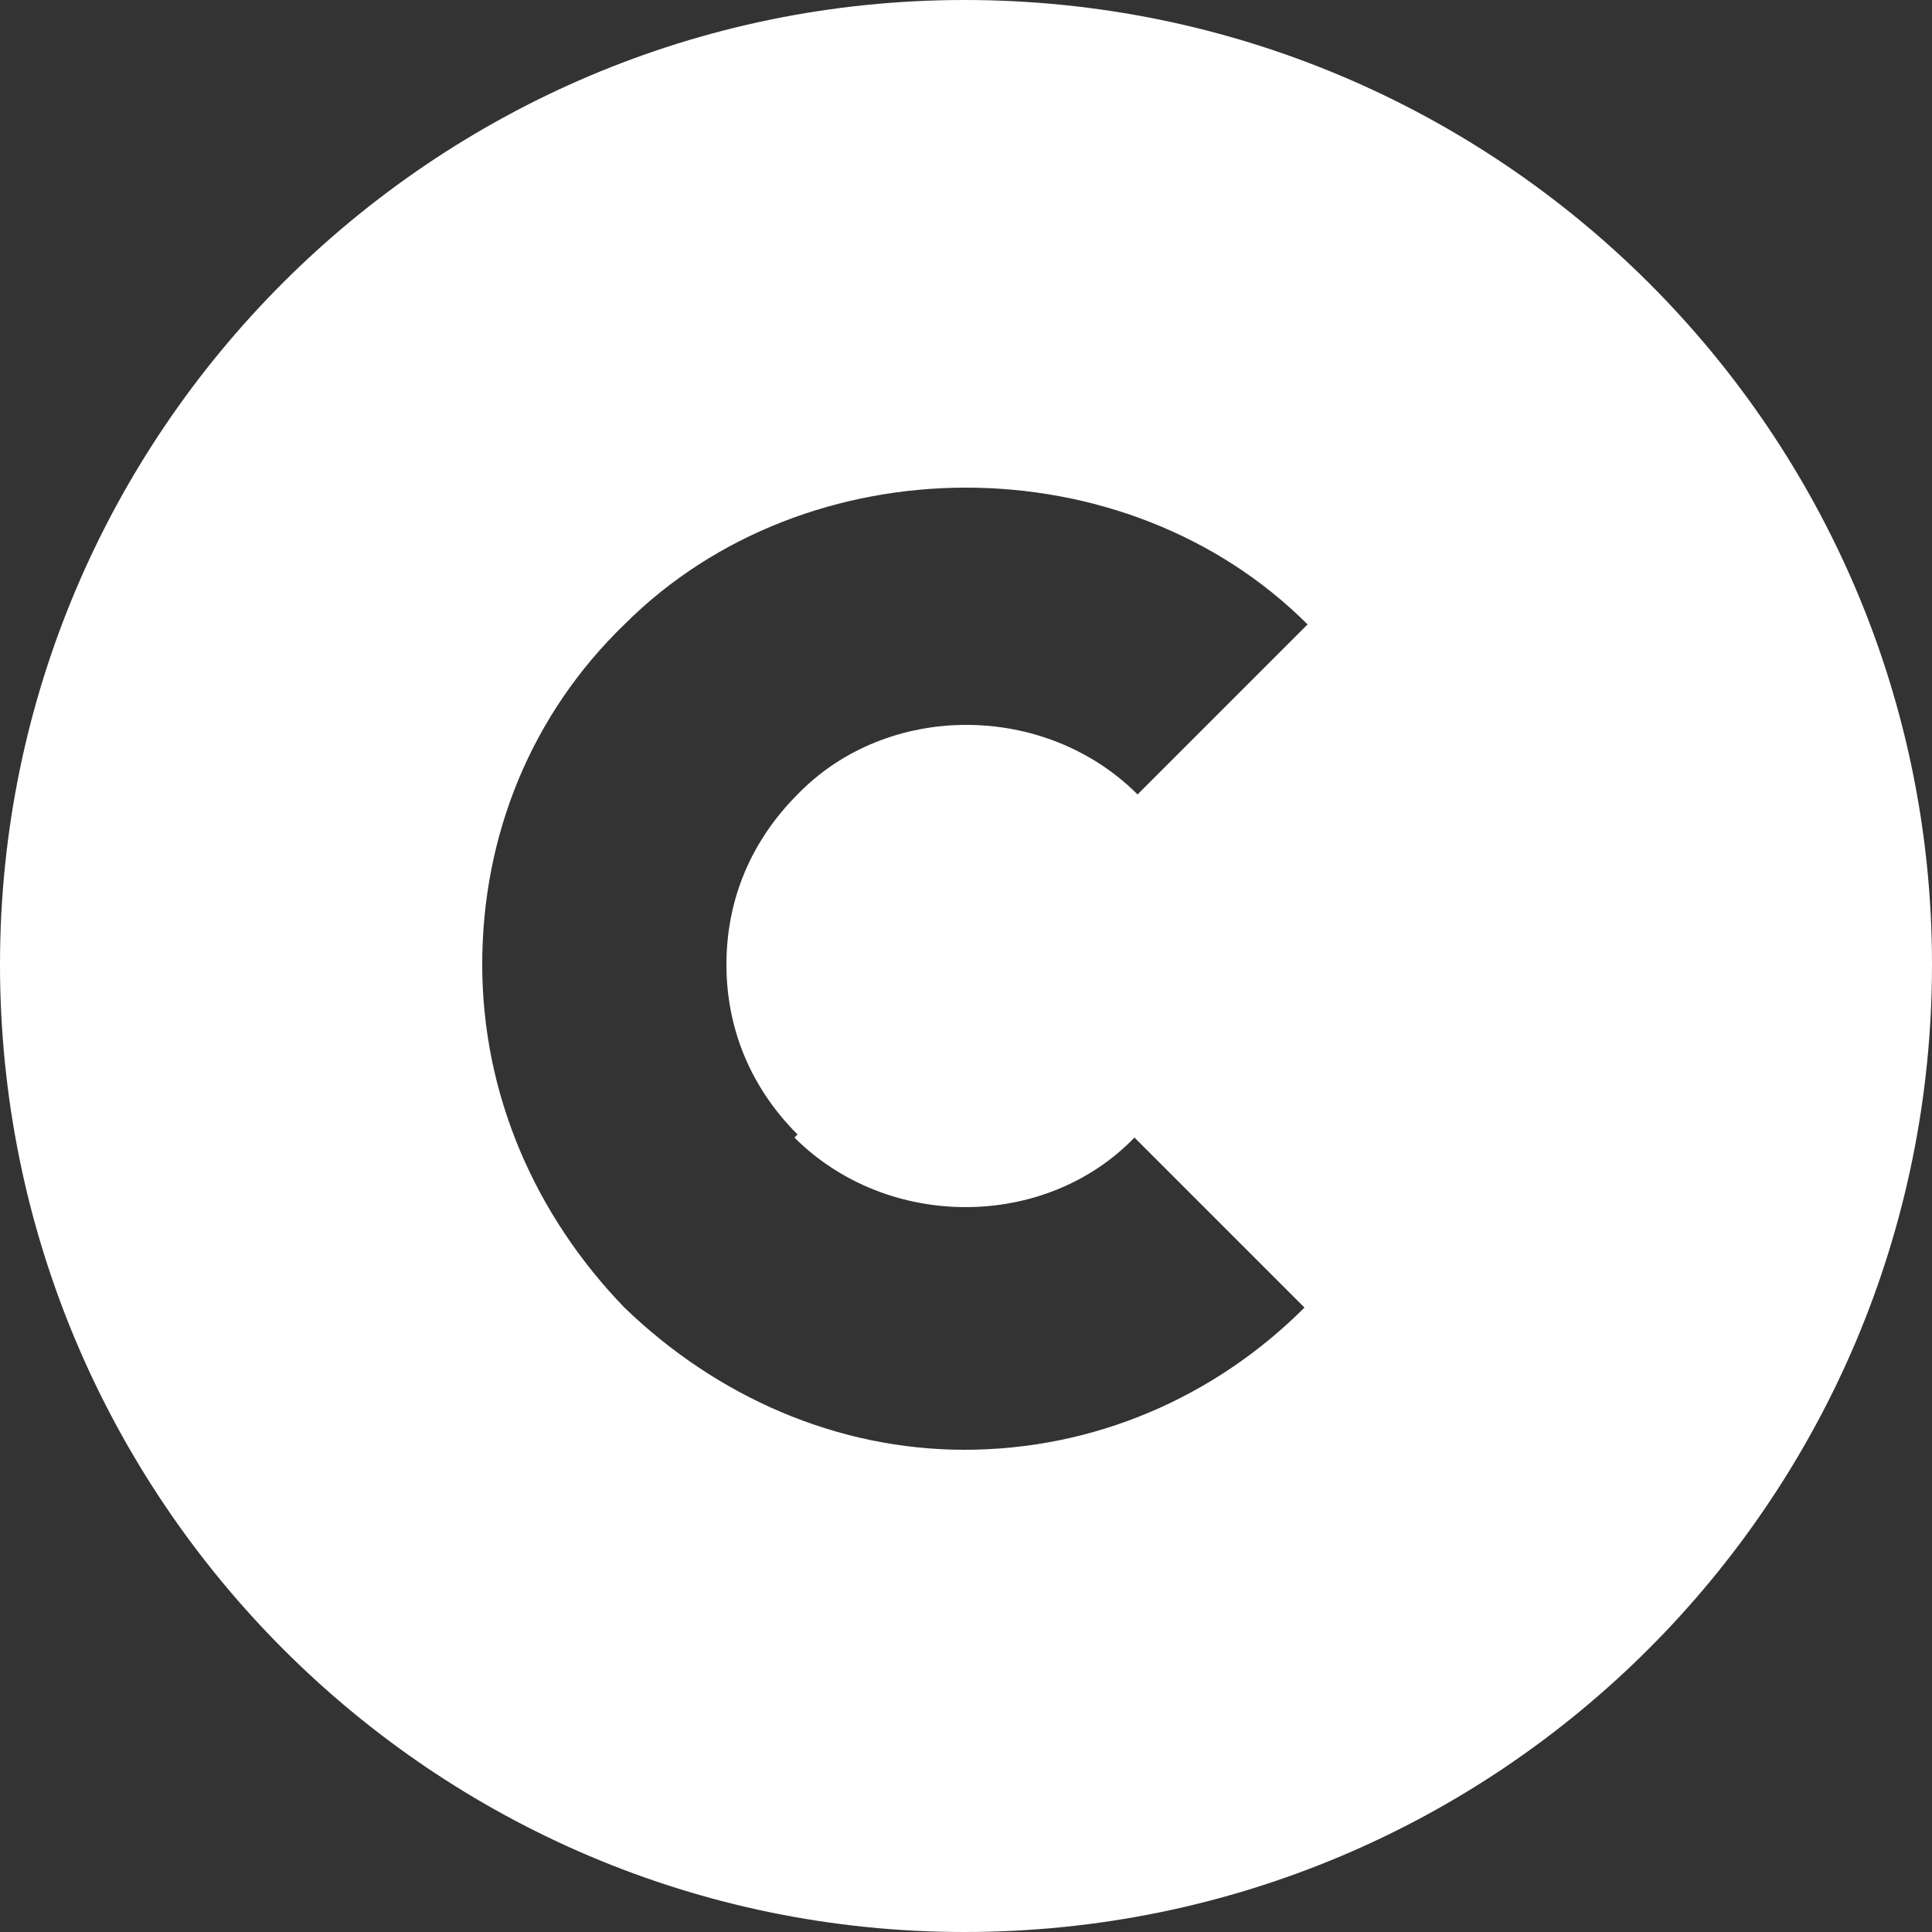
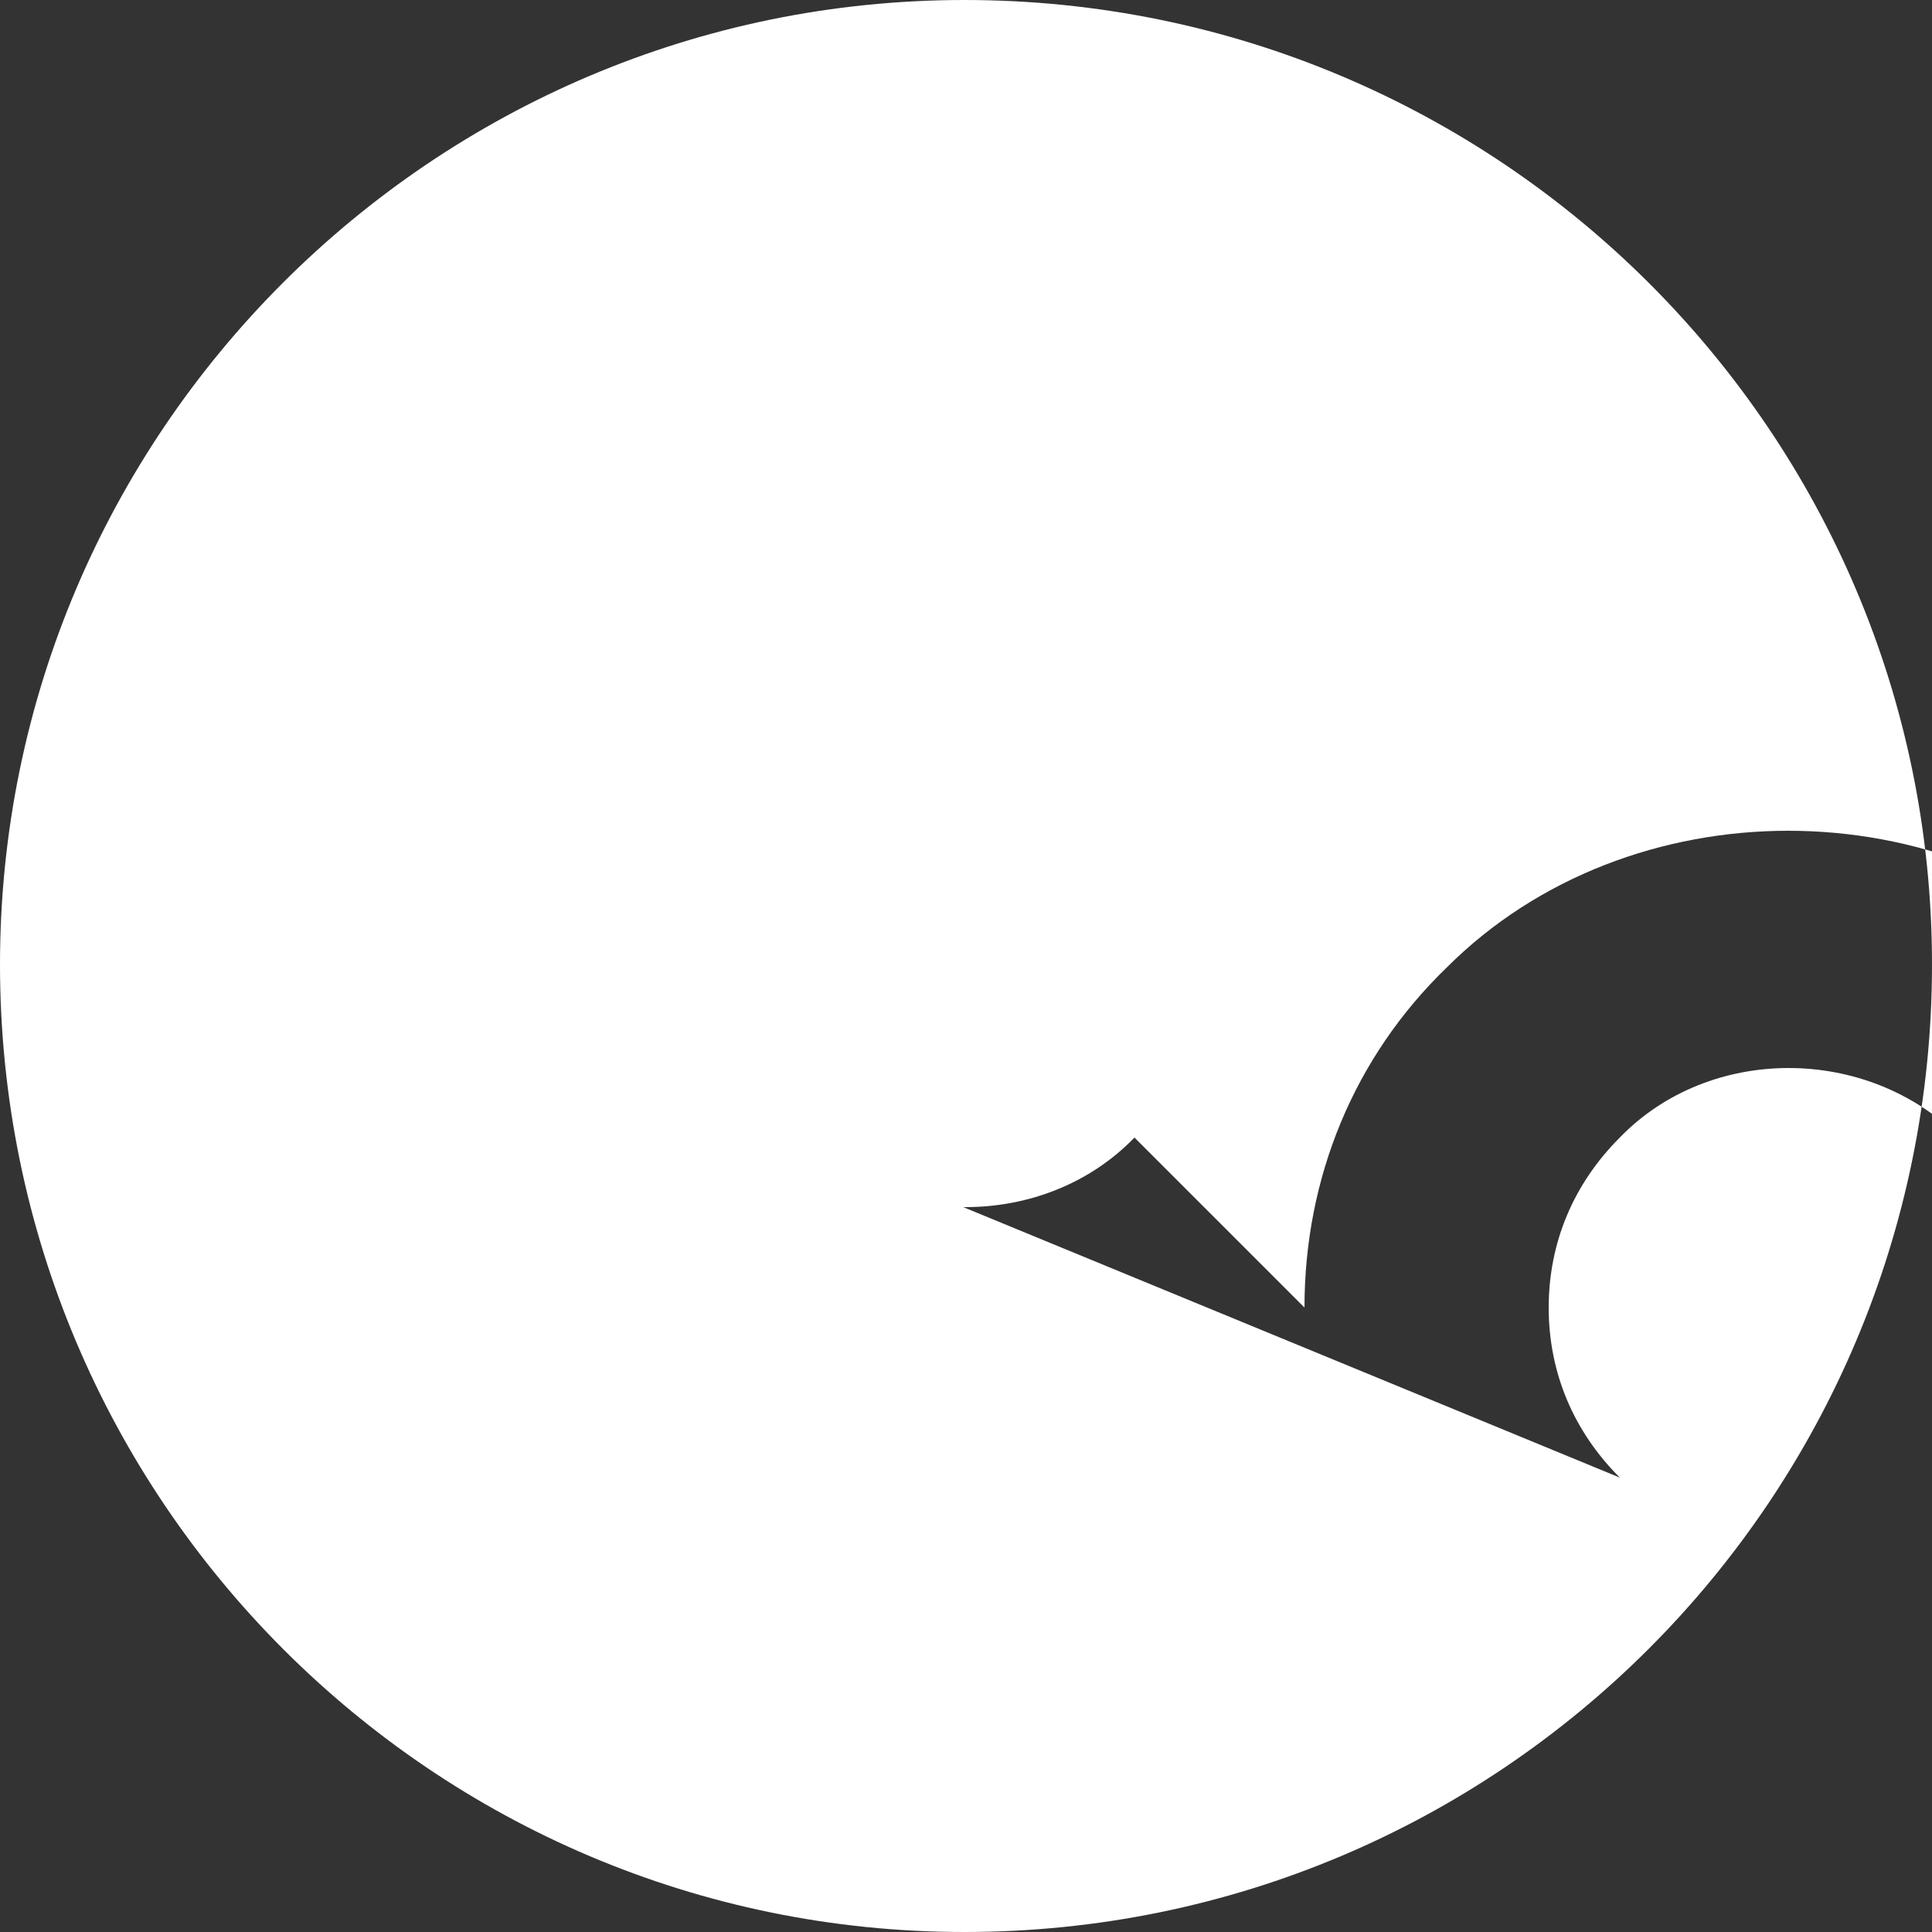
<svg xmlns="http://www.w3.org/2000/svg" xmlns:ns1="http://www.inkscape.org/namespaces/inkscape" xmlns:ns2="http://sodipodi.sourceforge.net/DTD/sodipodi-0.dtd" height="20" viewBox="0 0 0.625 0.625" width="20" id="svg2" version="1.1" ns1:version="0.91 r13725" ns2:docname="icon-12.svg">
  <rect x="0" y="0" width="0.625" height="0.625" fill="#333333" stroke="none" />
  <defs id="defs8" />
  <ns2:namedview pagecolor="#ffffff" bordercolor="#666666" borderopacity="1" objecttolerance="10" gridtolerance="10" guidetolerance="10" ns1:pageopacity="0" ns1:pageshadow="2" ns1:window-width="1407" ns1:window-height="692" id="namedview6" showgrid="false" ns1:zoom="14.75" ns1:cx="15.043217" ns1:cy="11.400788" ns1:window-x="511" ns1:window-y="182" ns1:window-maximized="0" ns1:current-layer="svg2" />
-   <path d="M 0.312,0 C 0.14,0 0,0.14 0,0.312 0,0.485 0.14,0.625 0.312,0.625 0.485,0.625 0.625,0.485 0.625,0.312 0.625,0.14 0.485,0 0.312,0 Z m -0.055,0.368 c 0.03,0.03 0.081,0.03 0.11,0 l 0.055,0.055 C 0.393,0.452 0.354,0.469 0.312,0.469 0.271,0.469 0.232,0.452 0.202,0.423 0.173,0.393 0.156,0.354 0.156,0.312 c 0,-0.042 0.016,-0.081 0.046,-0.11 0.059,-0.059 0.162,-0.059 0.221,0 l -0.055,0.055 c -0.03,-0.03 -0.081,-0.03 -0.11,0 -0.015,0.015 -0.023,0.034 -0.023,0.055 0,0.021 0.008,0.04 0.023,0.055 z" id="path4" ns1:connector-curvature="0" style="fill:#ffffff;fill-opacity:1" />
+   <path d="M 0.312,0 C 0.14,0 0,0.14 0,0.312 0,0.485 0.14,0.625 0.312,0.625 0.485,0.625 0.625,0.485 0.625,0.312 0.625,0.14 0.485,0 0.312,0 Z m -0.055,0.368 c 0.03,0.03 0.081,0.03 0.11,0 l 0.055,0.055 c 0,-0.042 0.016,-0.081 0.046,-0.11 0.059,-0.059 0.162,-0.059 0.221,0 l -0.055,0.055 c -0.03,-0.03 -0.081,-0.03 -0.11,0 -0.015,0.015 -0.023,0.034 -0.023,0.055 0,0.021 0.008,0.04 0.023,0.055 z" id="path4" ns1:connector-curvature="0" style="fill:#ffffff;fill-opacity:1" />
</svg>